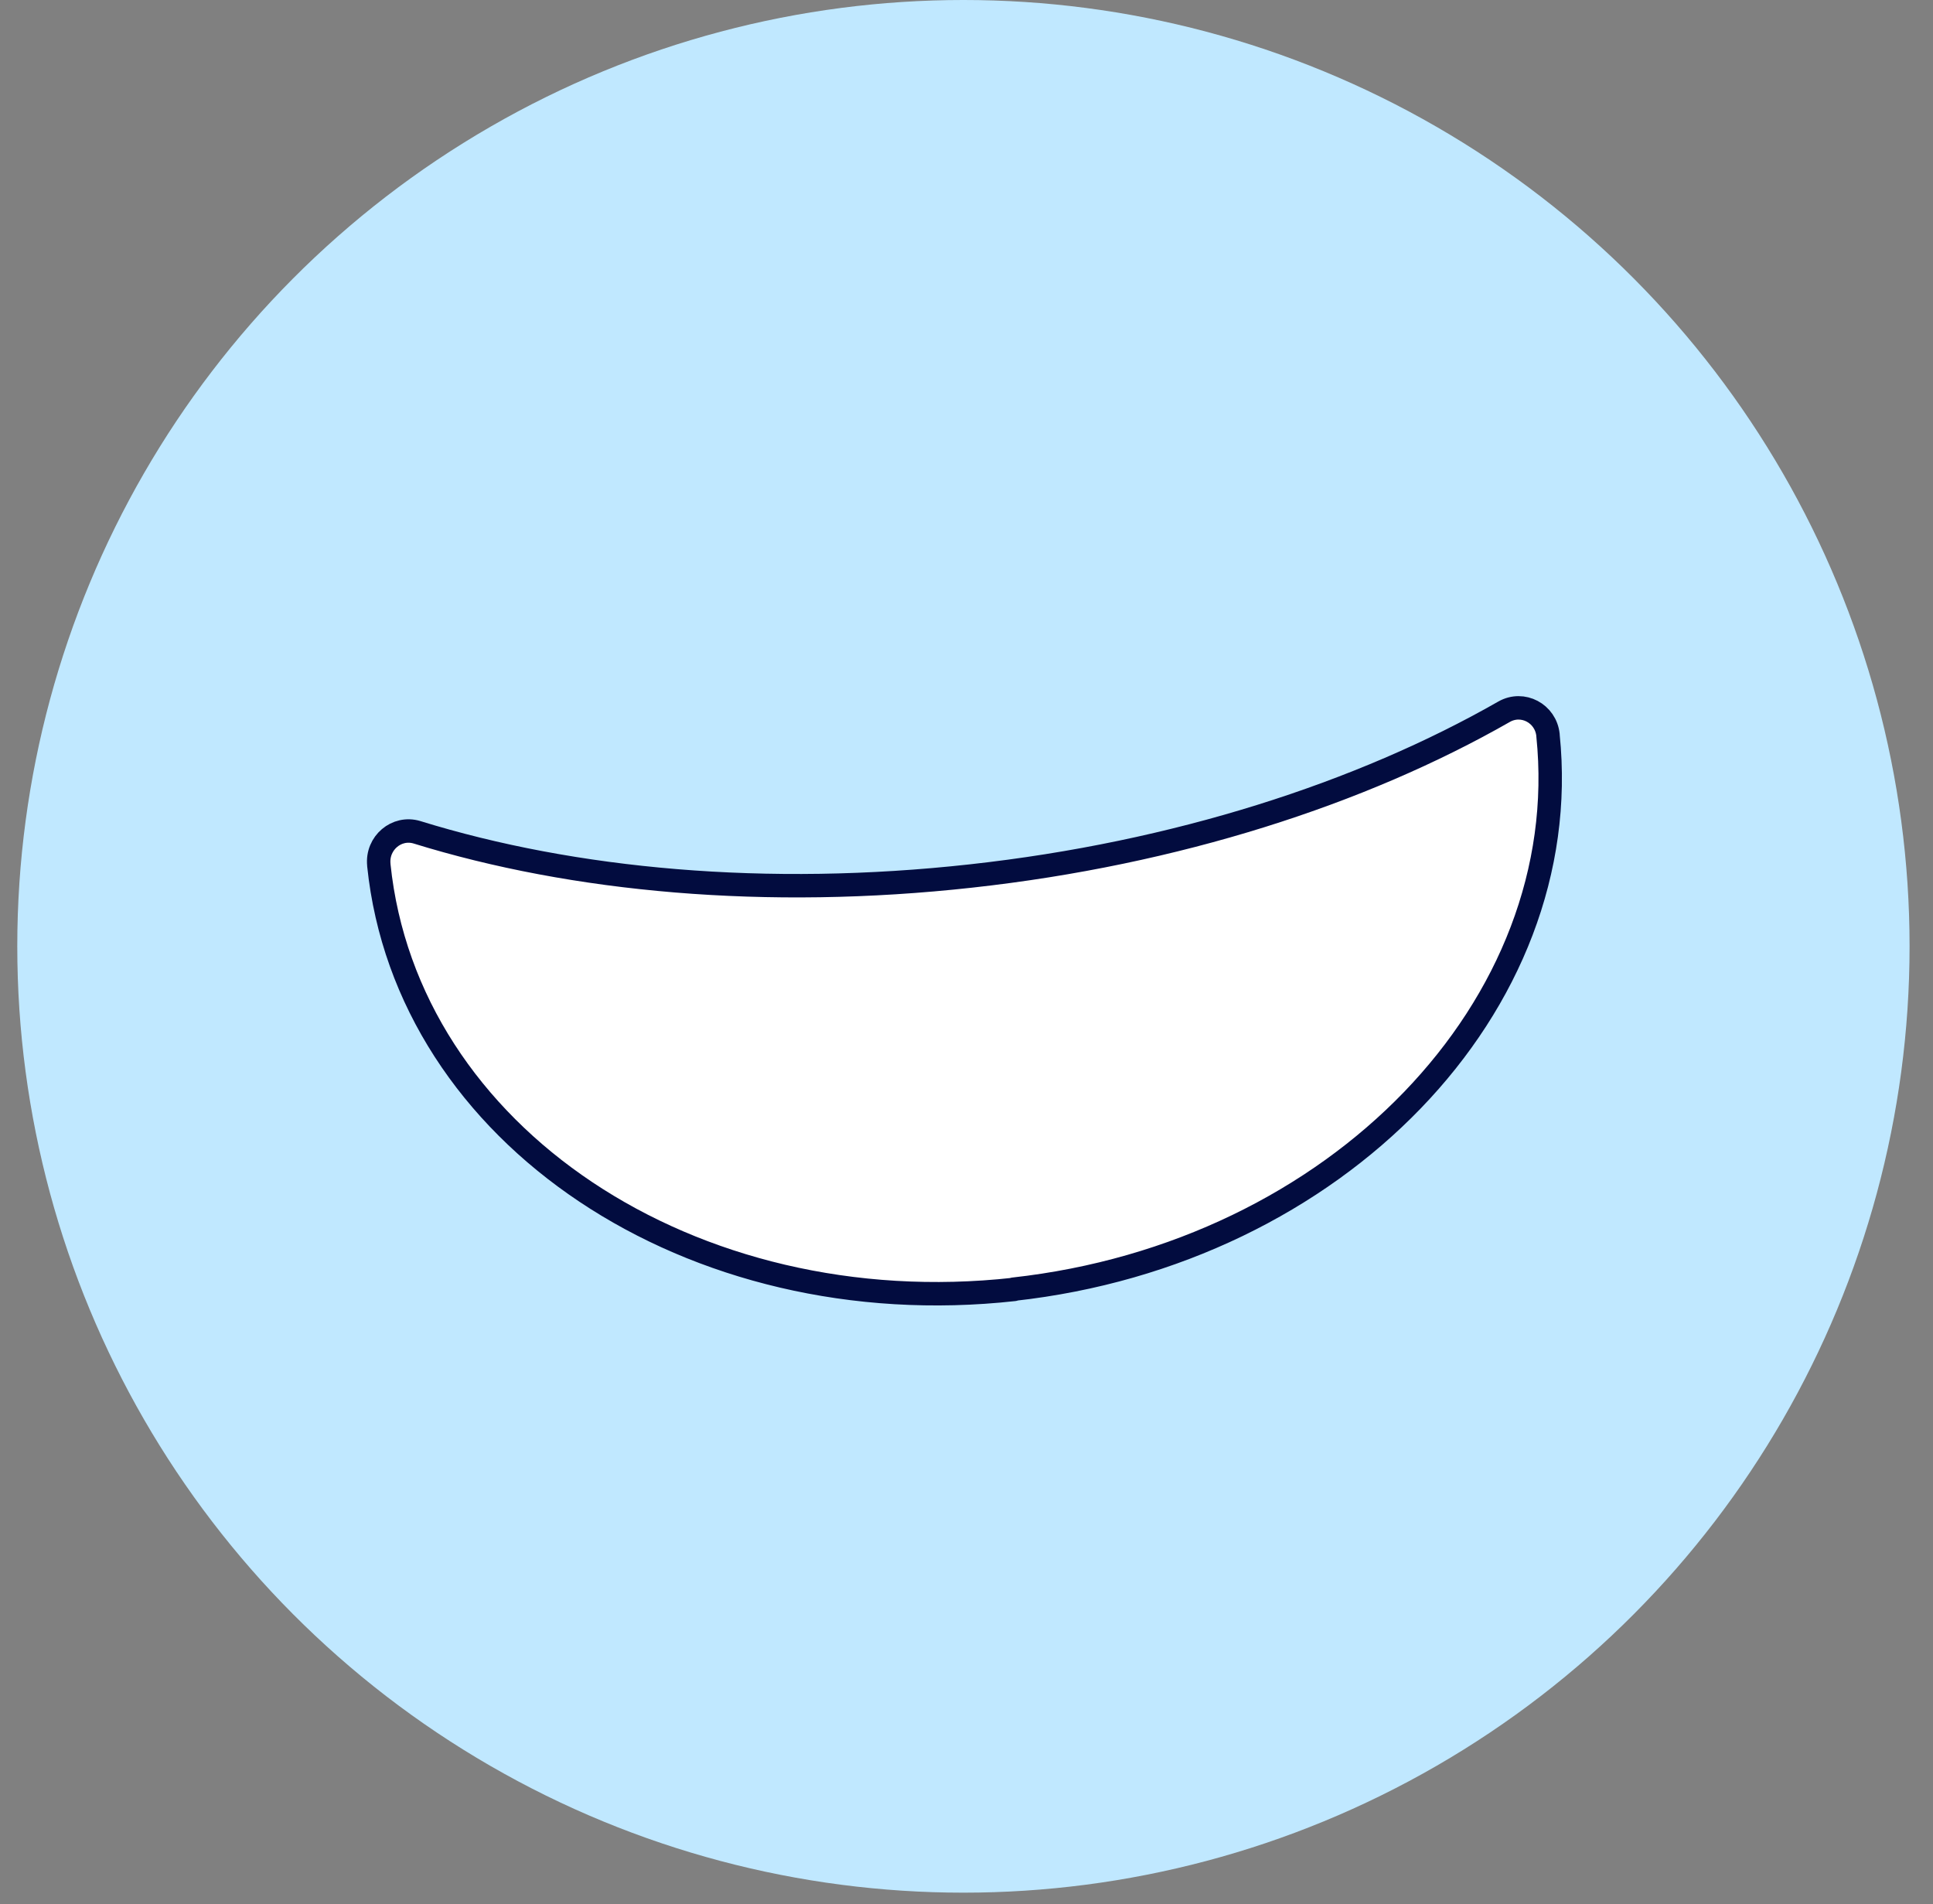
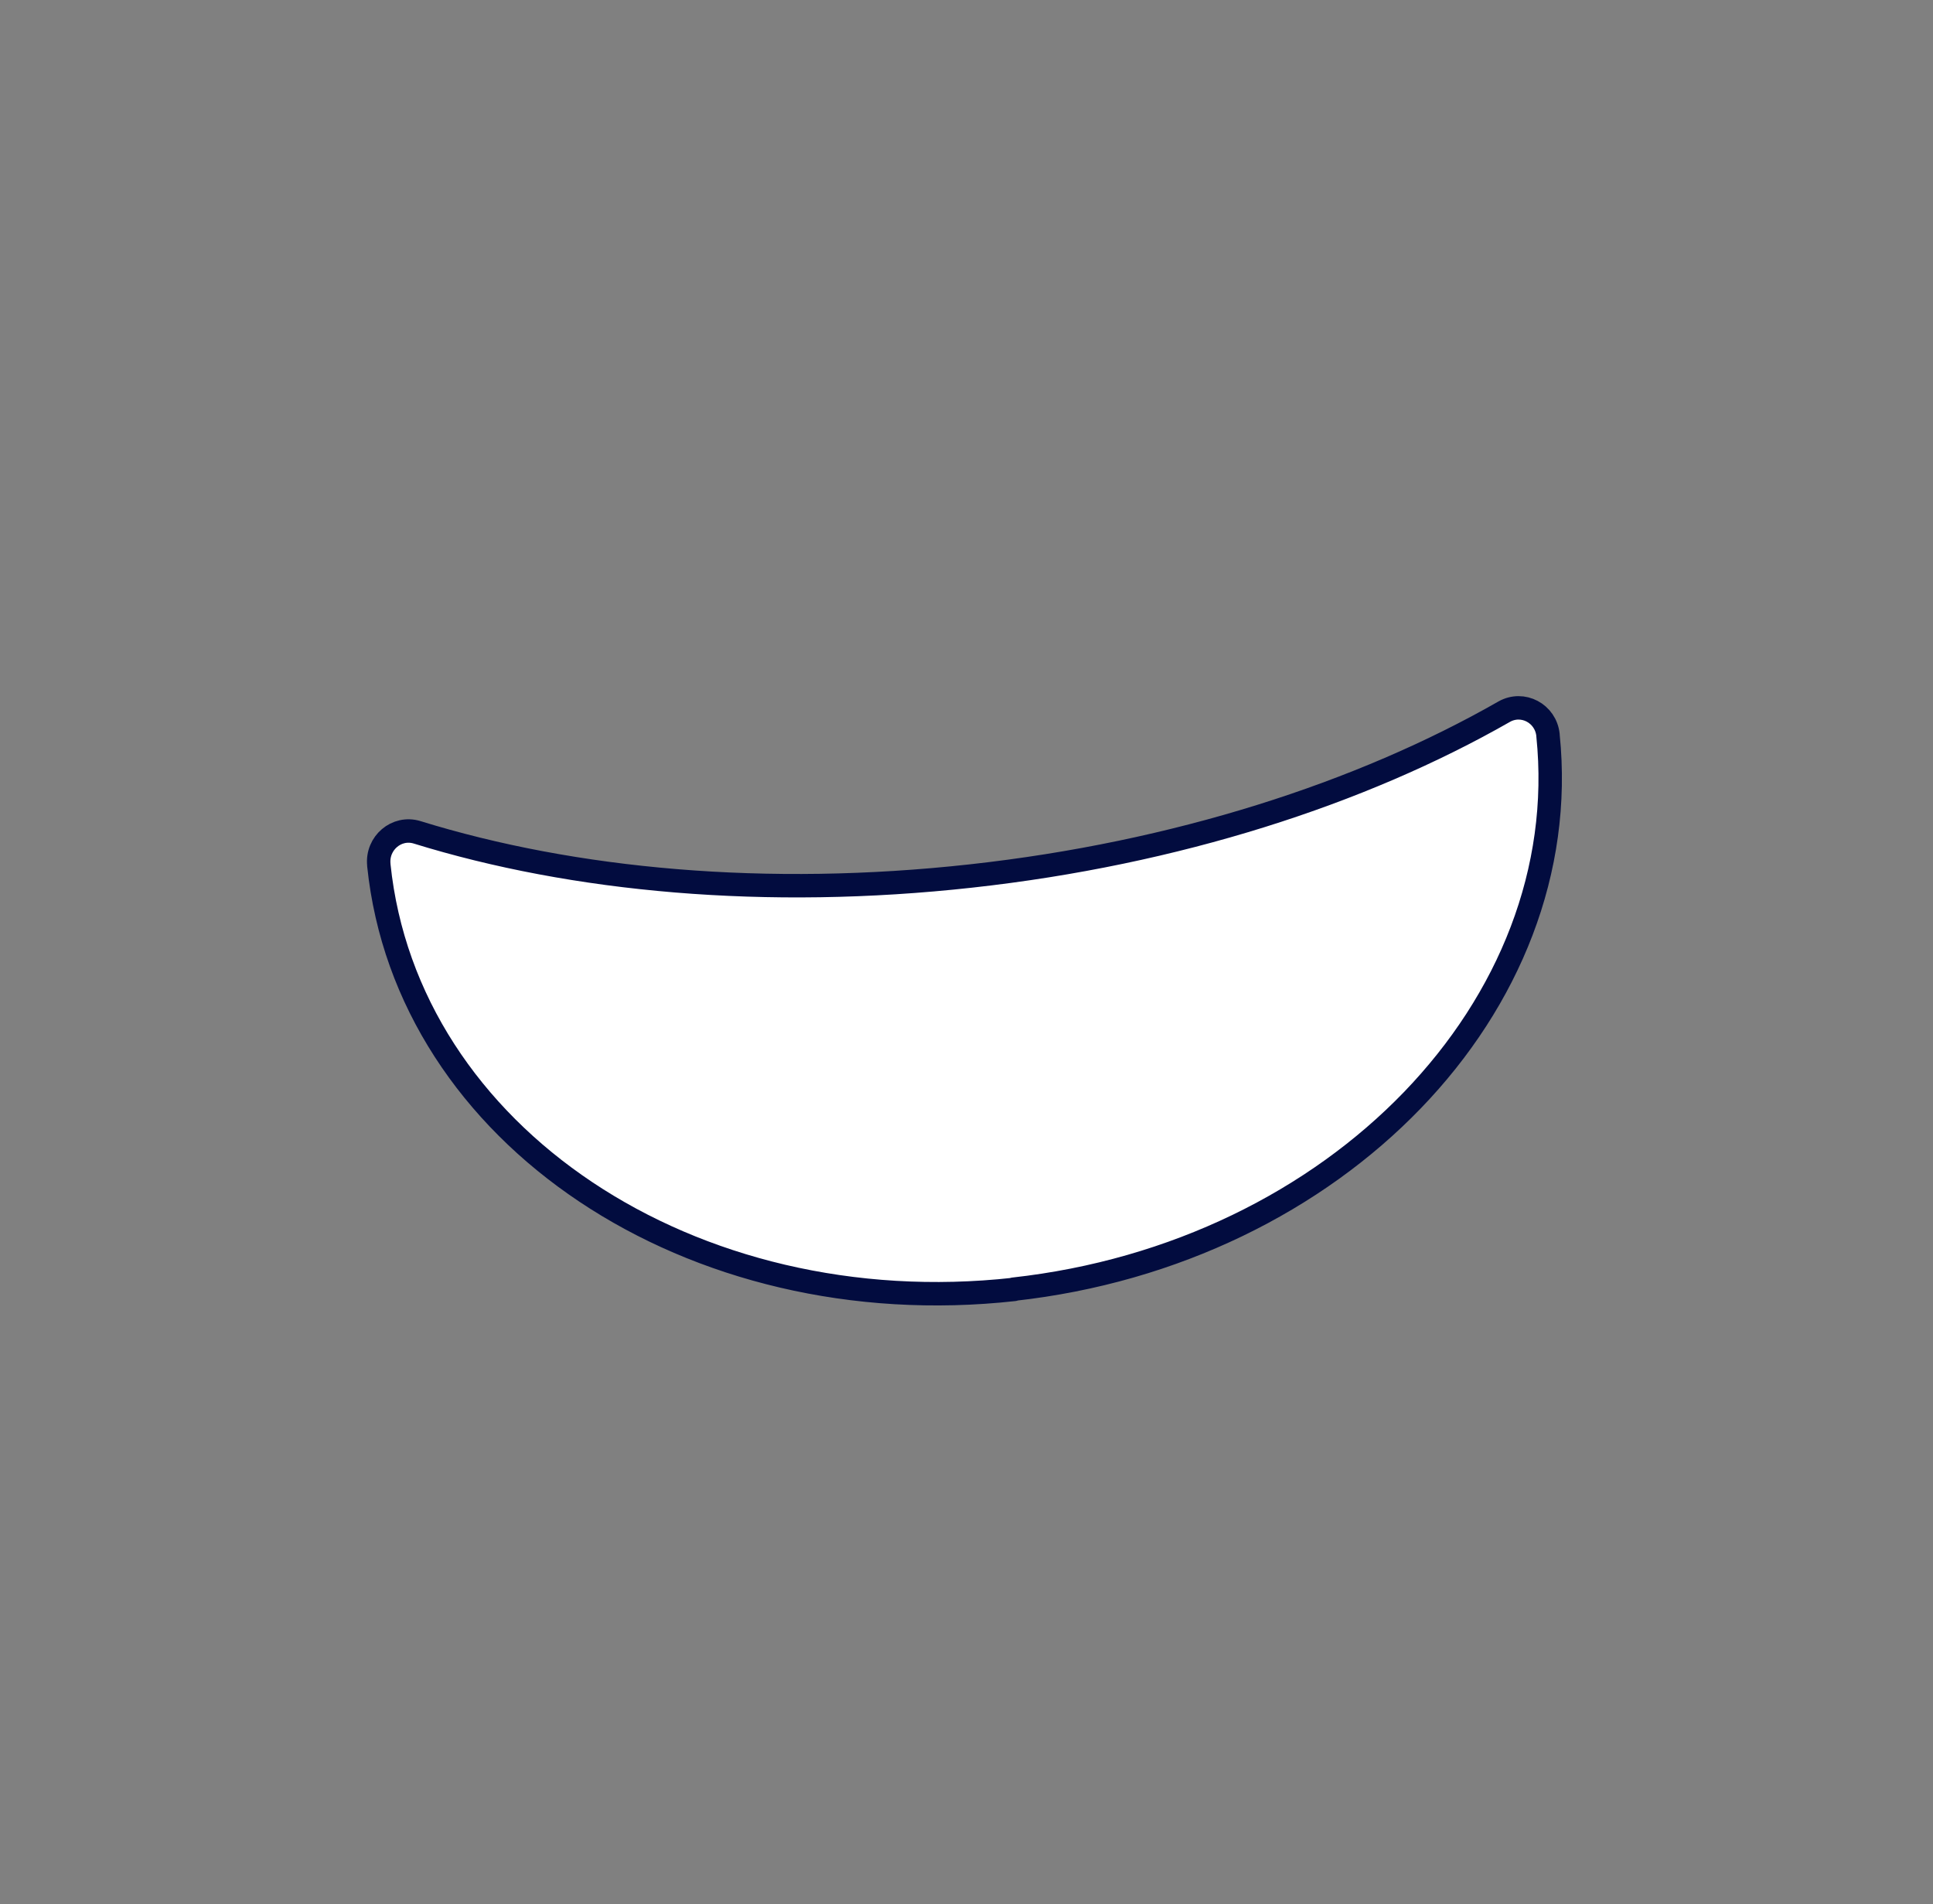
<svg xmlns="http://www.w3.org/2000/svg" fill="none" viewBox="0 0 66 65" height="65" width="66">
  <rect x="0" y="0" width="66" height="65" fill="#808080" stroke="none" />
-   <circle fill="#C0E8FF" r="32.305" cy="32.305" cx="32.895" />
  <path stroke-linejoin="round" stroke-linecap="round" stroke-width="0.8" stroke="#020C3F" fill="white" d="M34.623 44.017C23.599 45.235 13.892 38.753 12.935 29.536C12.935 29.536 12.935 29.529 12.935 29.521C12.86 28.779 13.545 28.201 14.238 28.412C19.585 30.067 26.166 30.677 33.162 29.903C40.166 29.13 46.476 27.084 51.356 24.296C51.989 23.936 52.779 24.35 52.855 25.092V25.108C53.803 34.324 45.64 42.791 34.608 44.009L34.623 44.017Z" />
</svg>